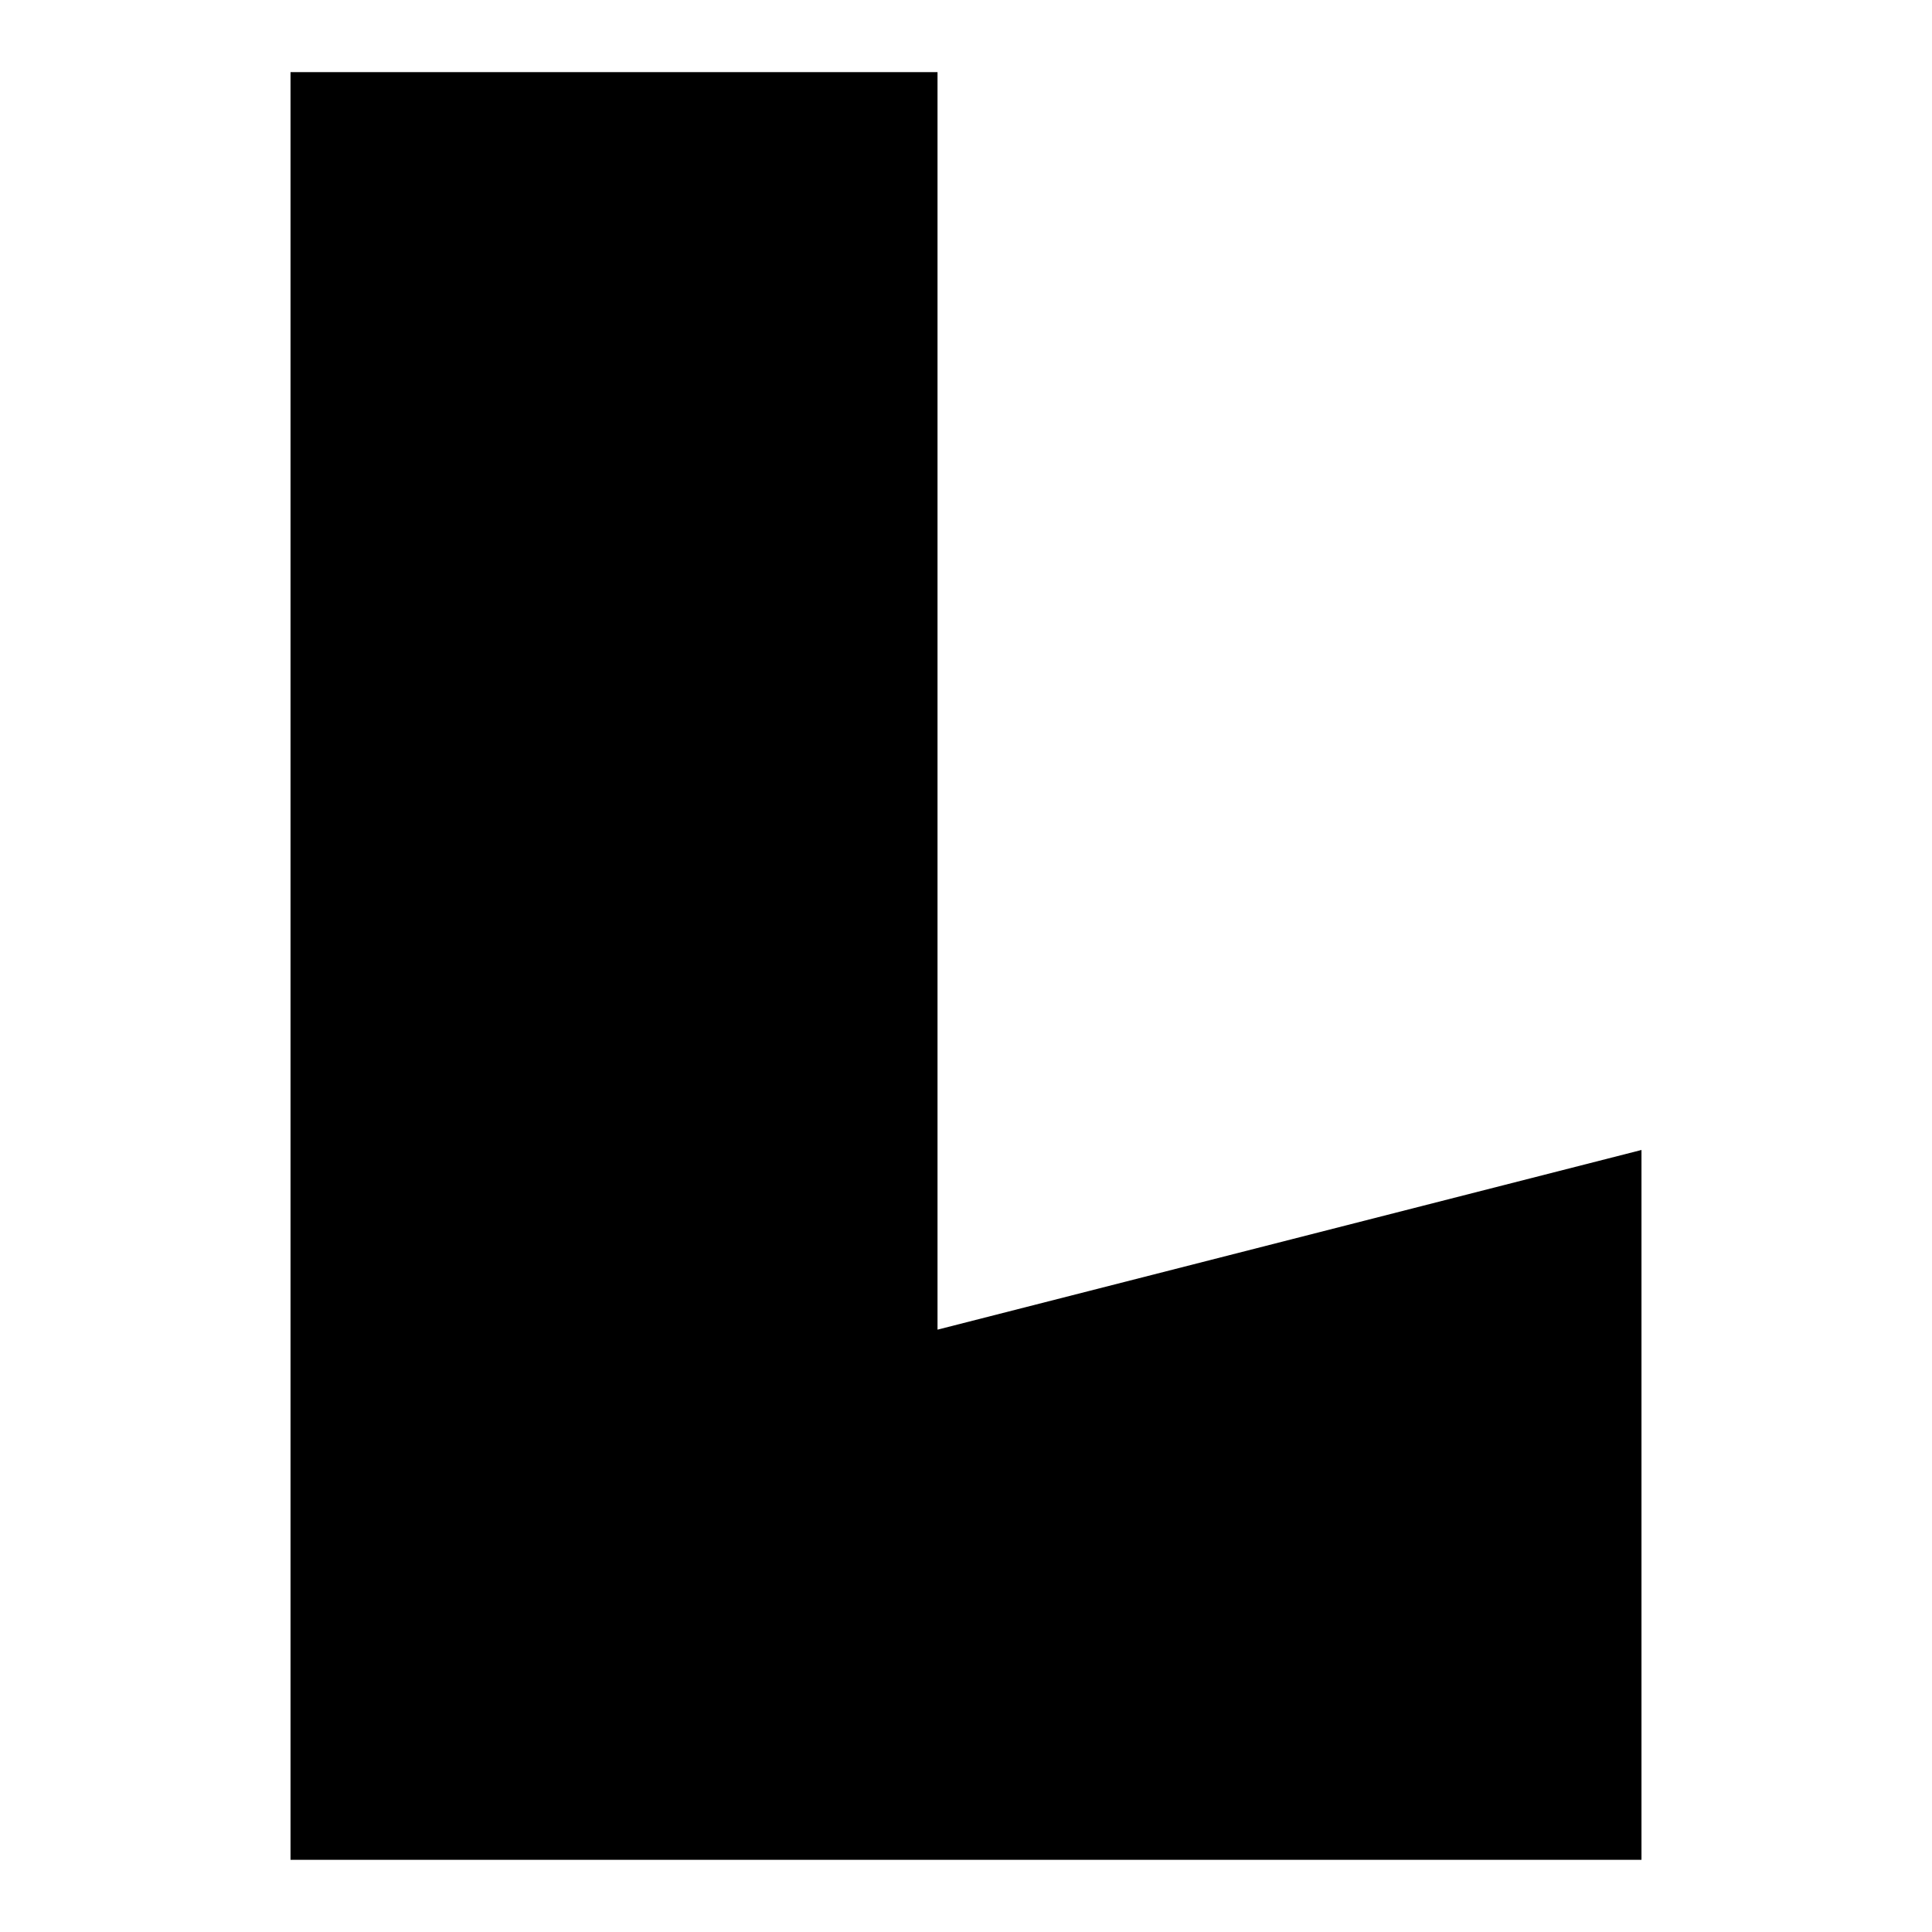
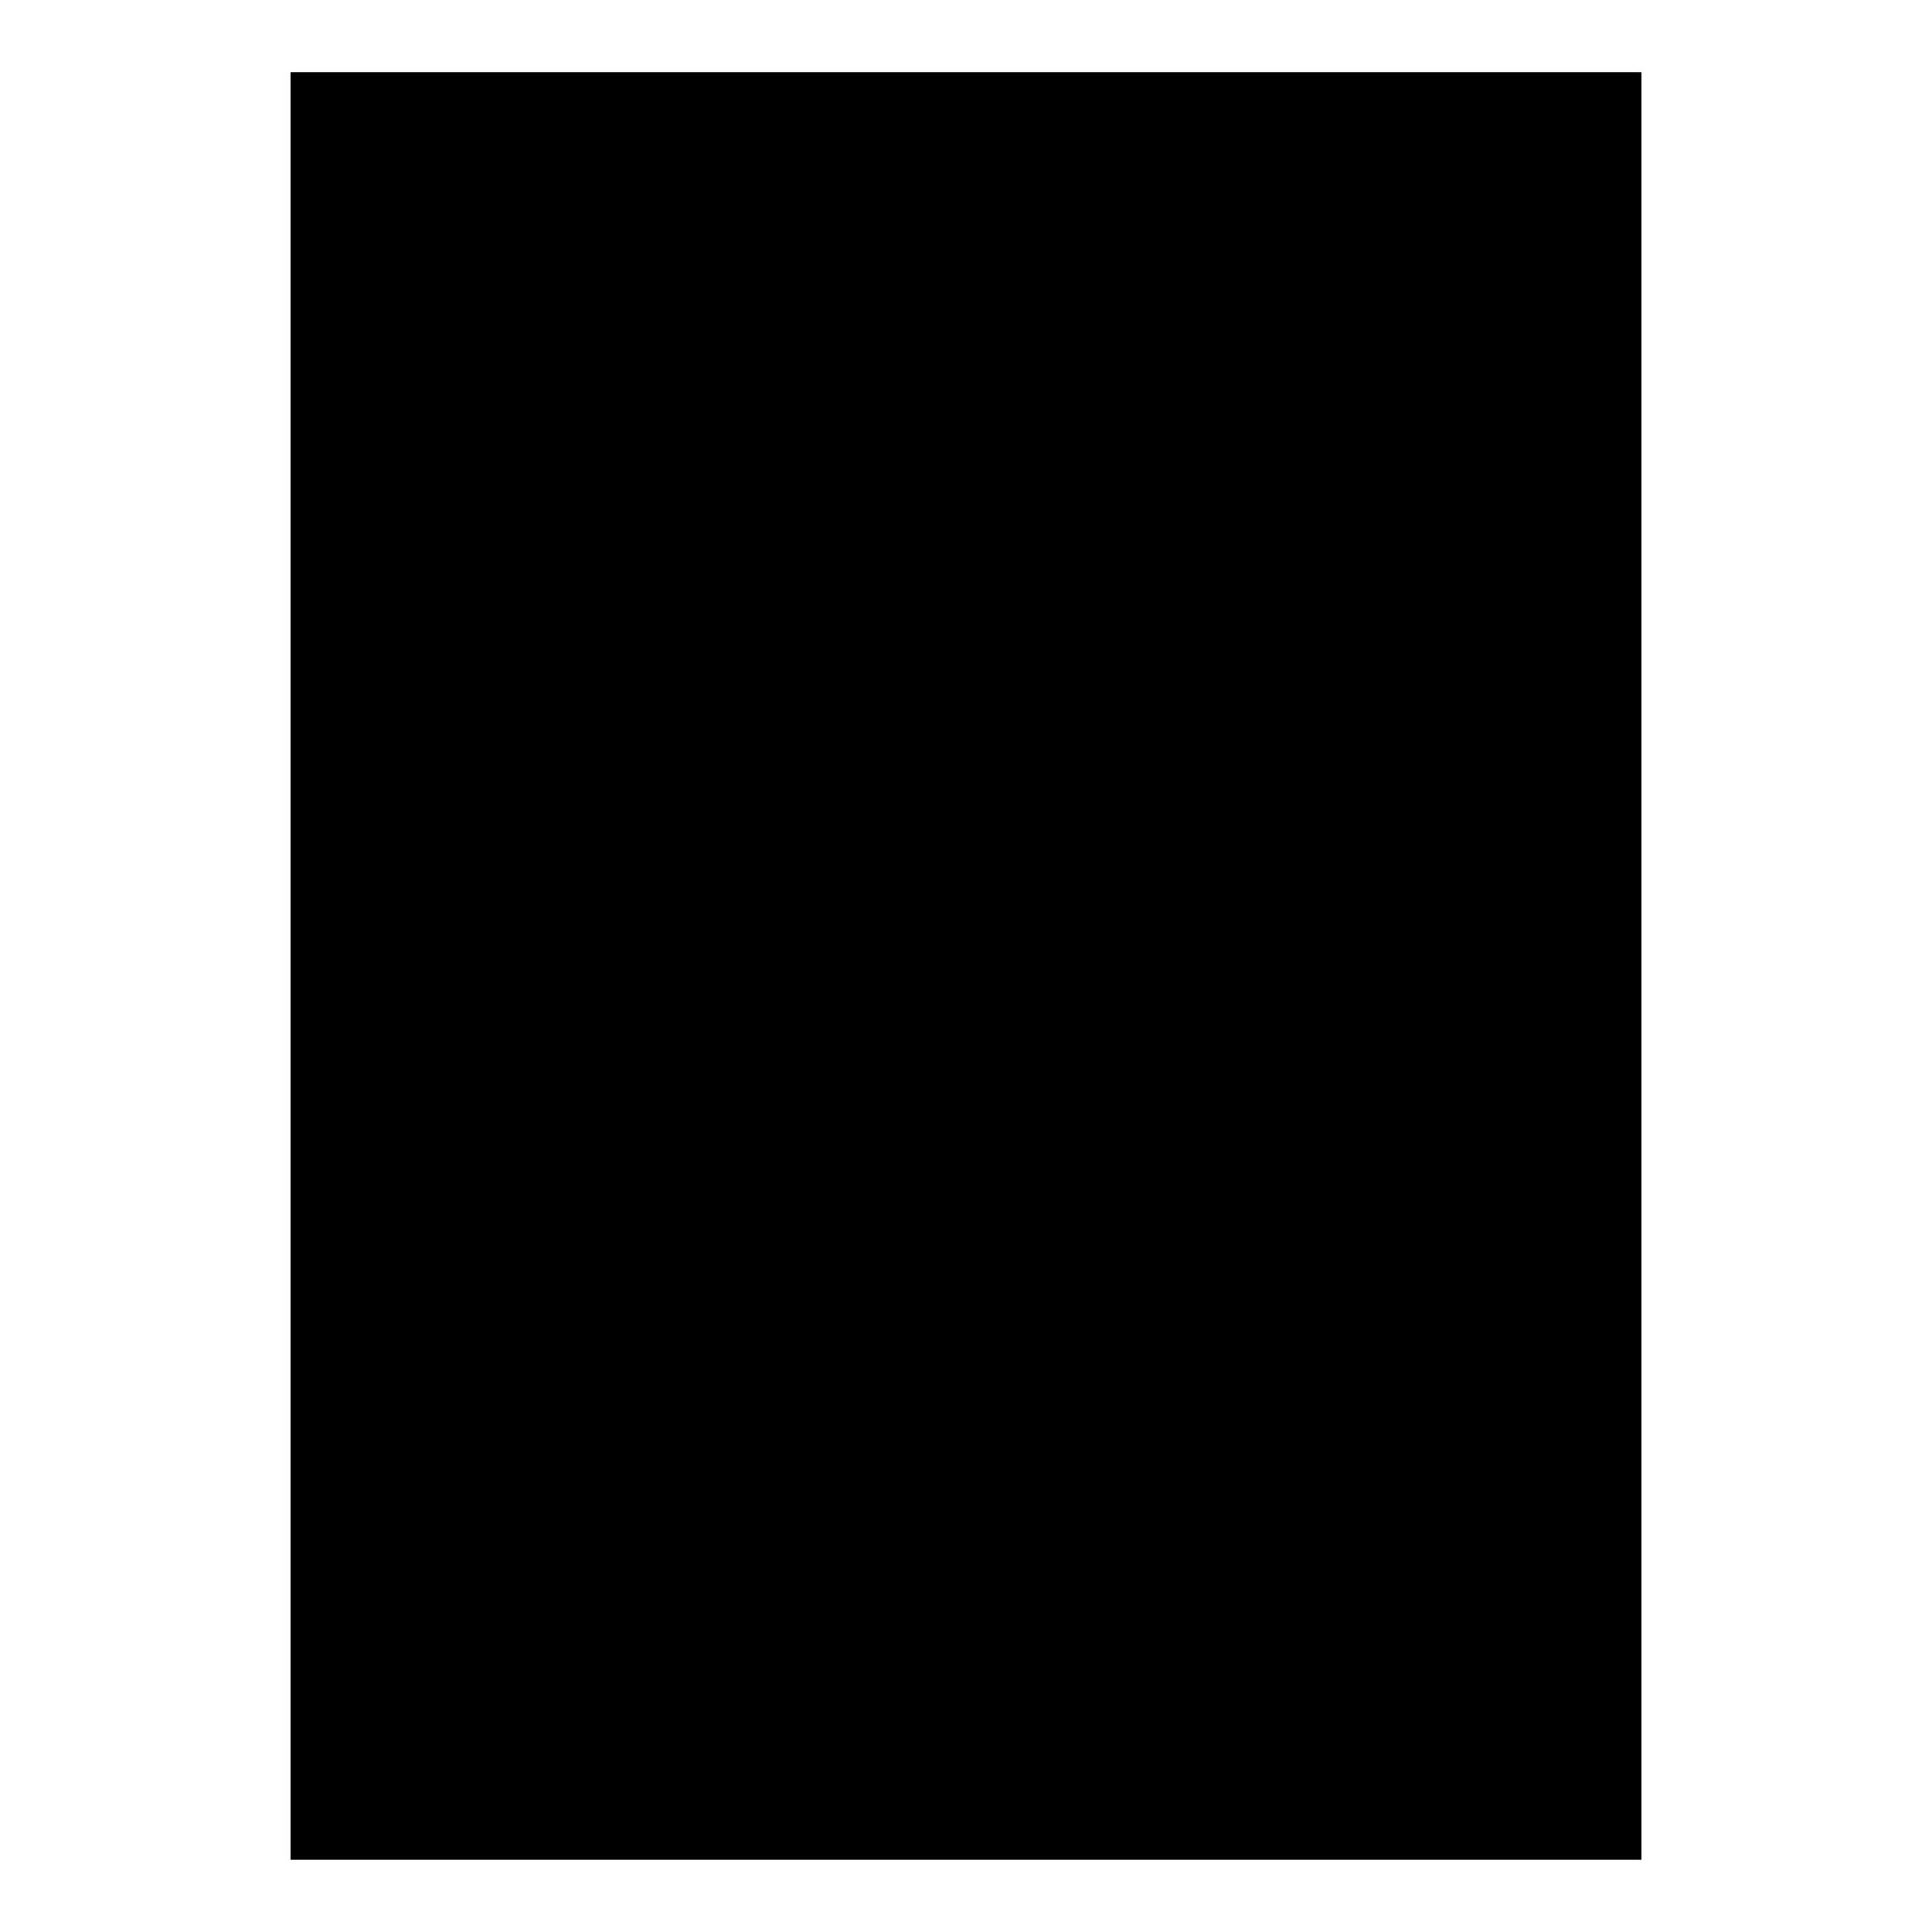
<svg xmlns="http://www.w3.org/2000/svg" width="35mm" height="35mm" viewBox="0 0 35 35" version="1.1" id="svg1">
  <style>
      .cls-1 {
         fill: #000;
         stroke-width: 0px;
      }

      @media (prefers-color-scheme: dark) {
         .cls-1 {
            fill: #ffffff;
         }
      }
   </style>
  <defs id="defs1" />
  <g id="layer1" transform="translate(-9.525,-6.615)">
-     <path class="cls-1" d="m 26.536,7.922 h -11.748 V 40.307 H 39.262 V 27.448 L 26.509,30.703 V 7.922 Z" />
+     <path class="cls-1" d="m 26.536,7.922 h -11.748 V 40.307 H 39.262 V 27.448 V 7.922 Z" />
  </g>
</svg>